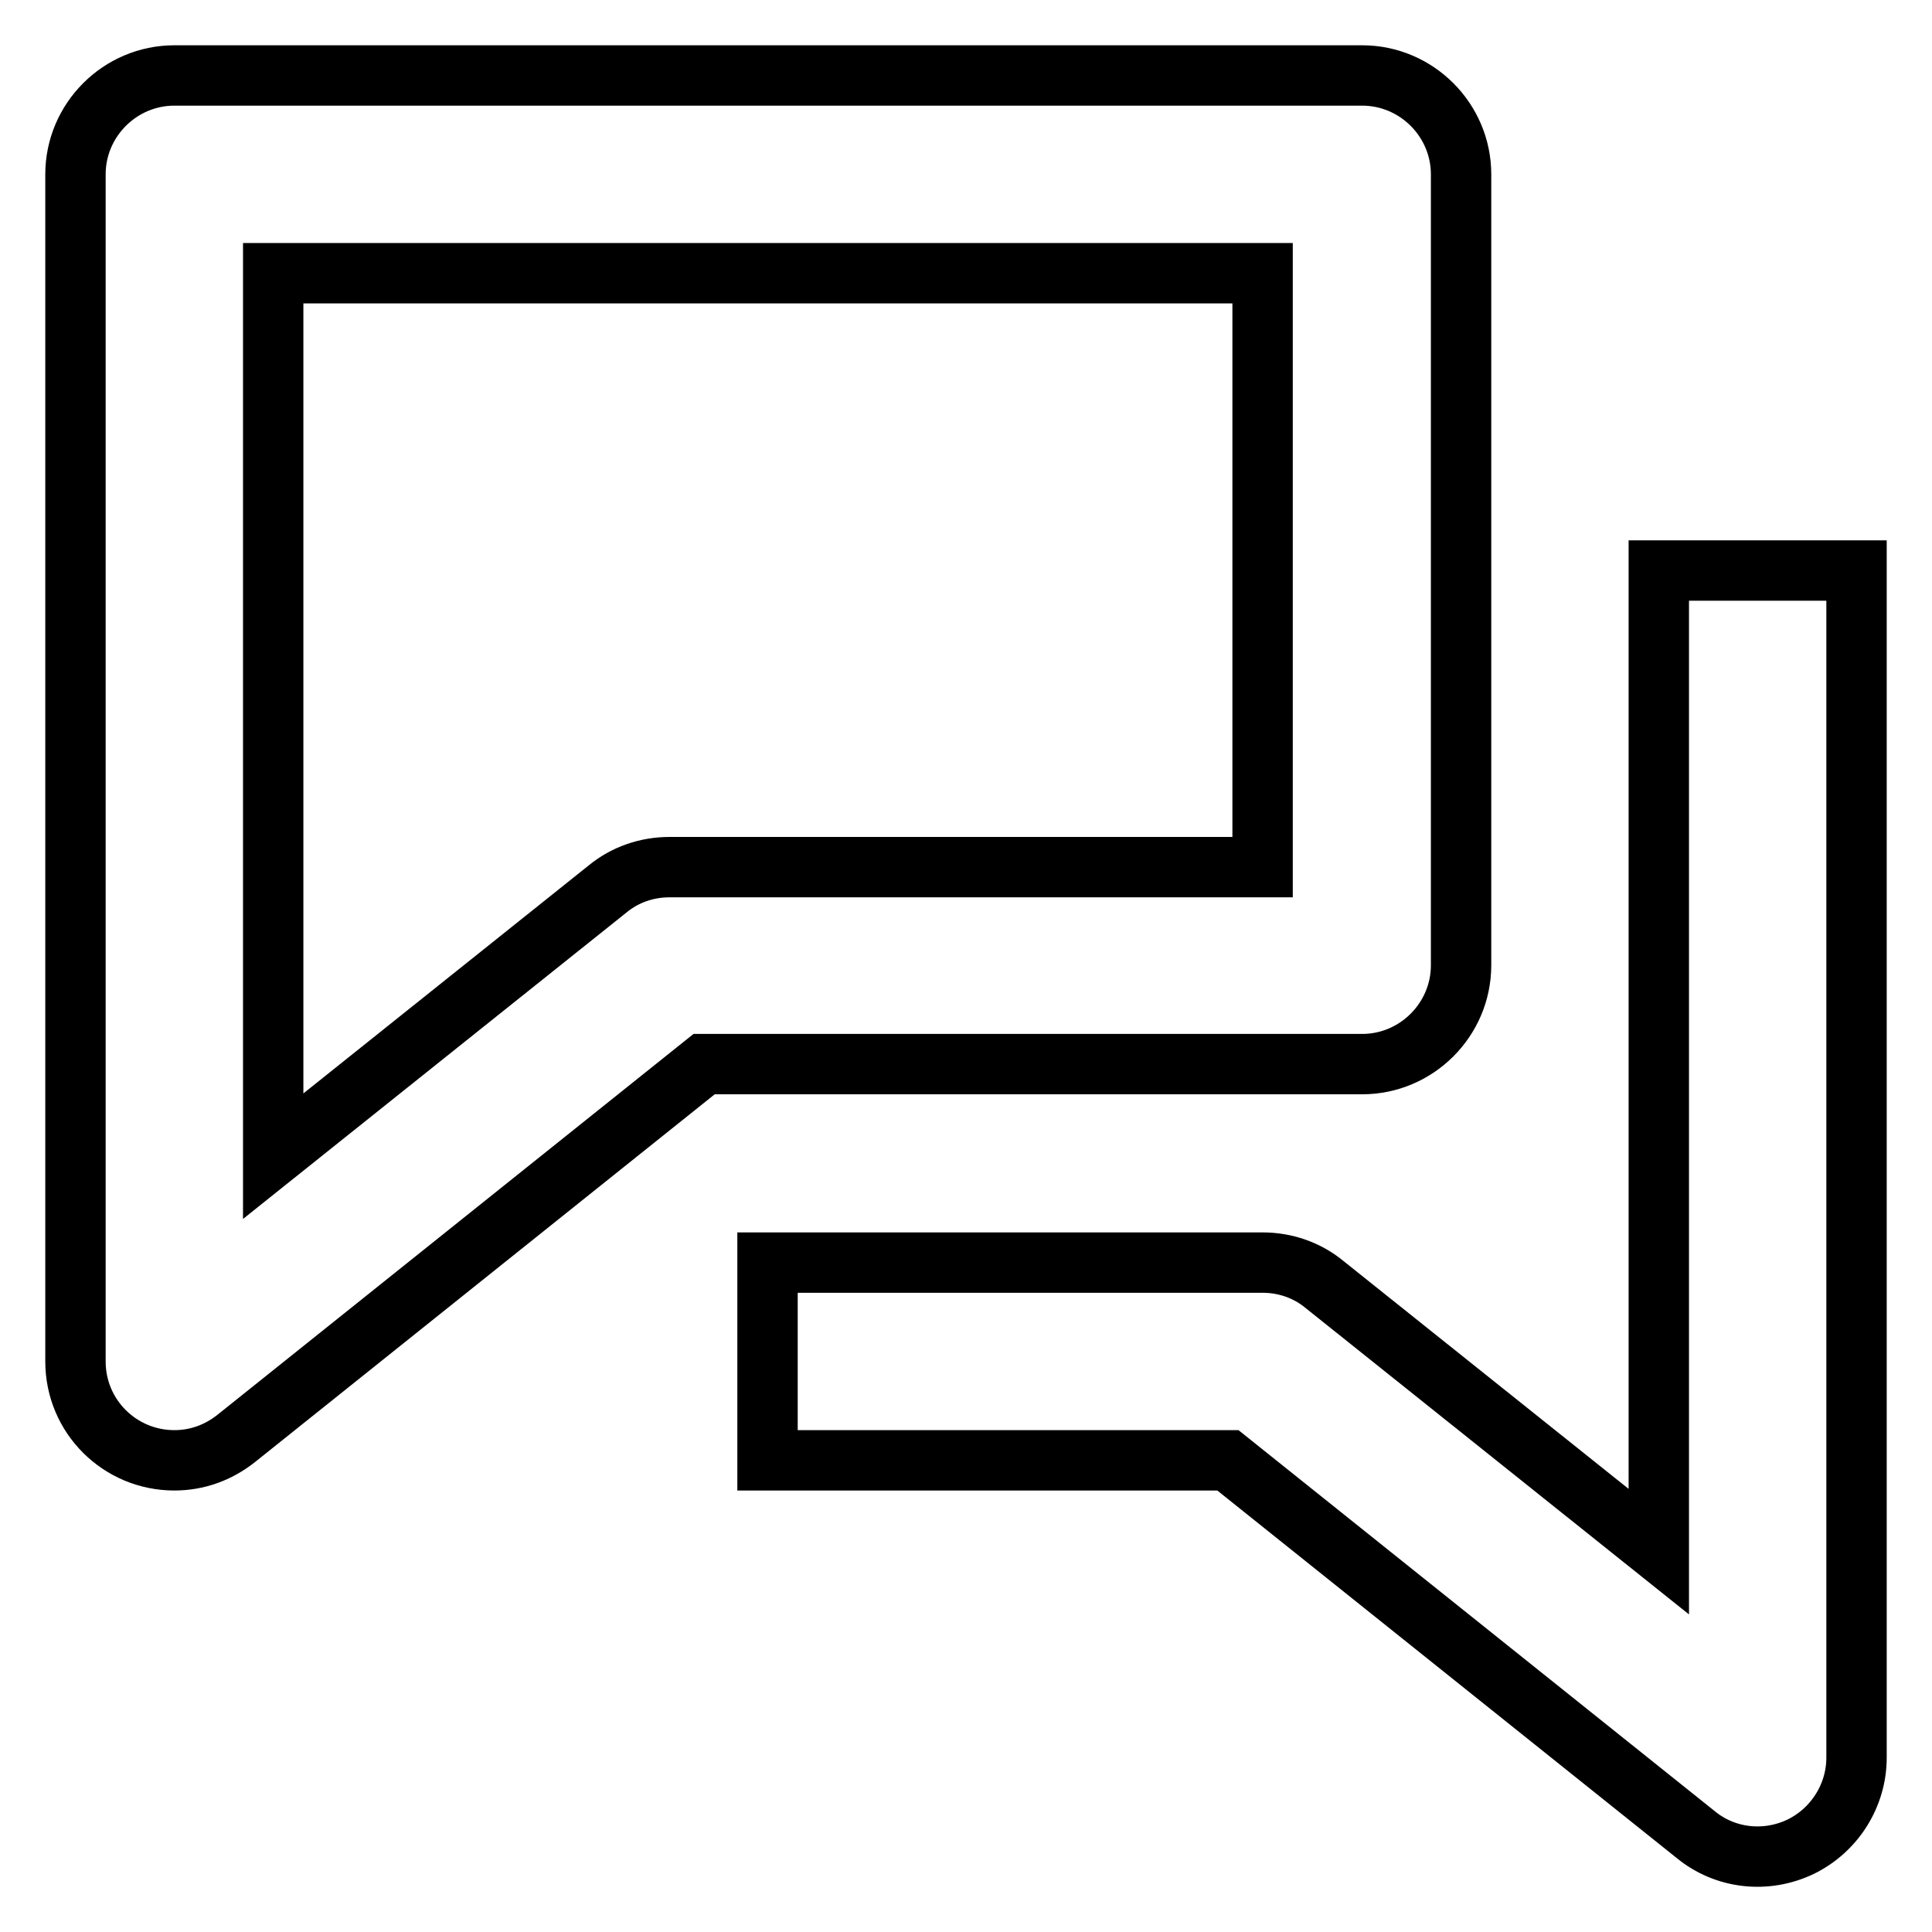
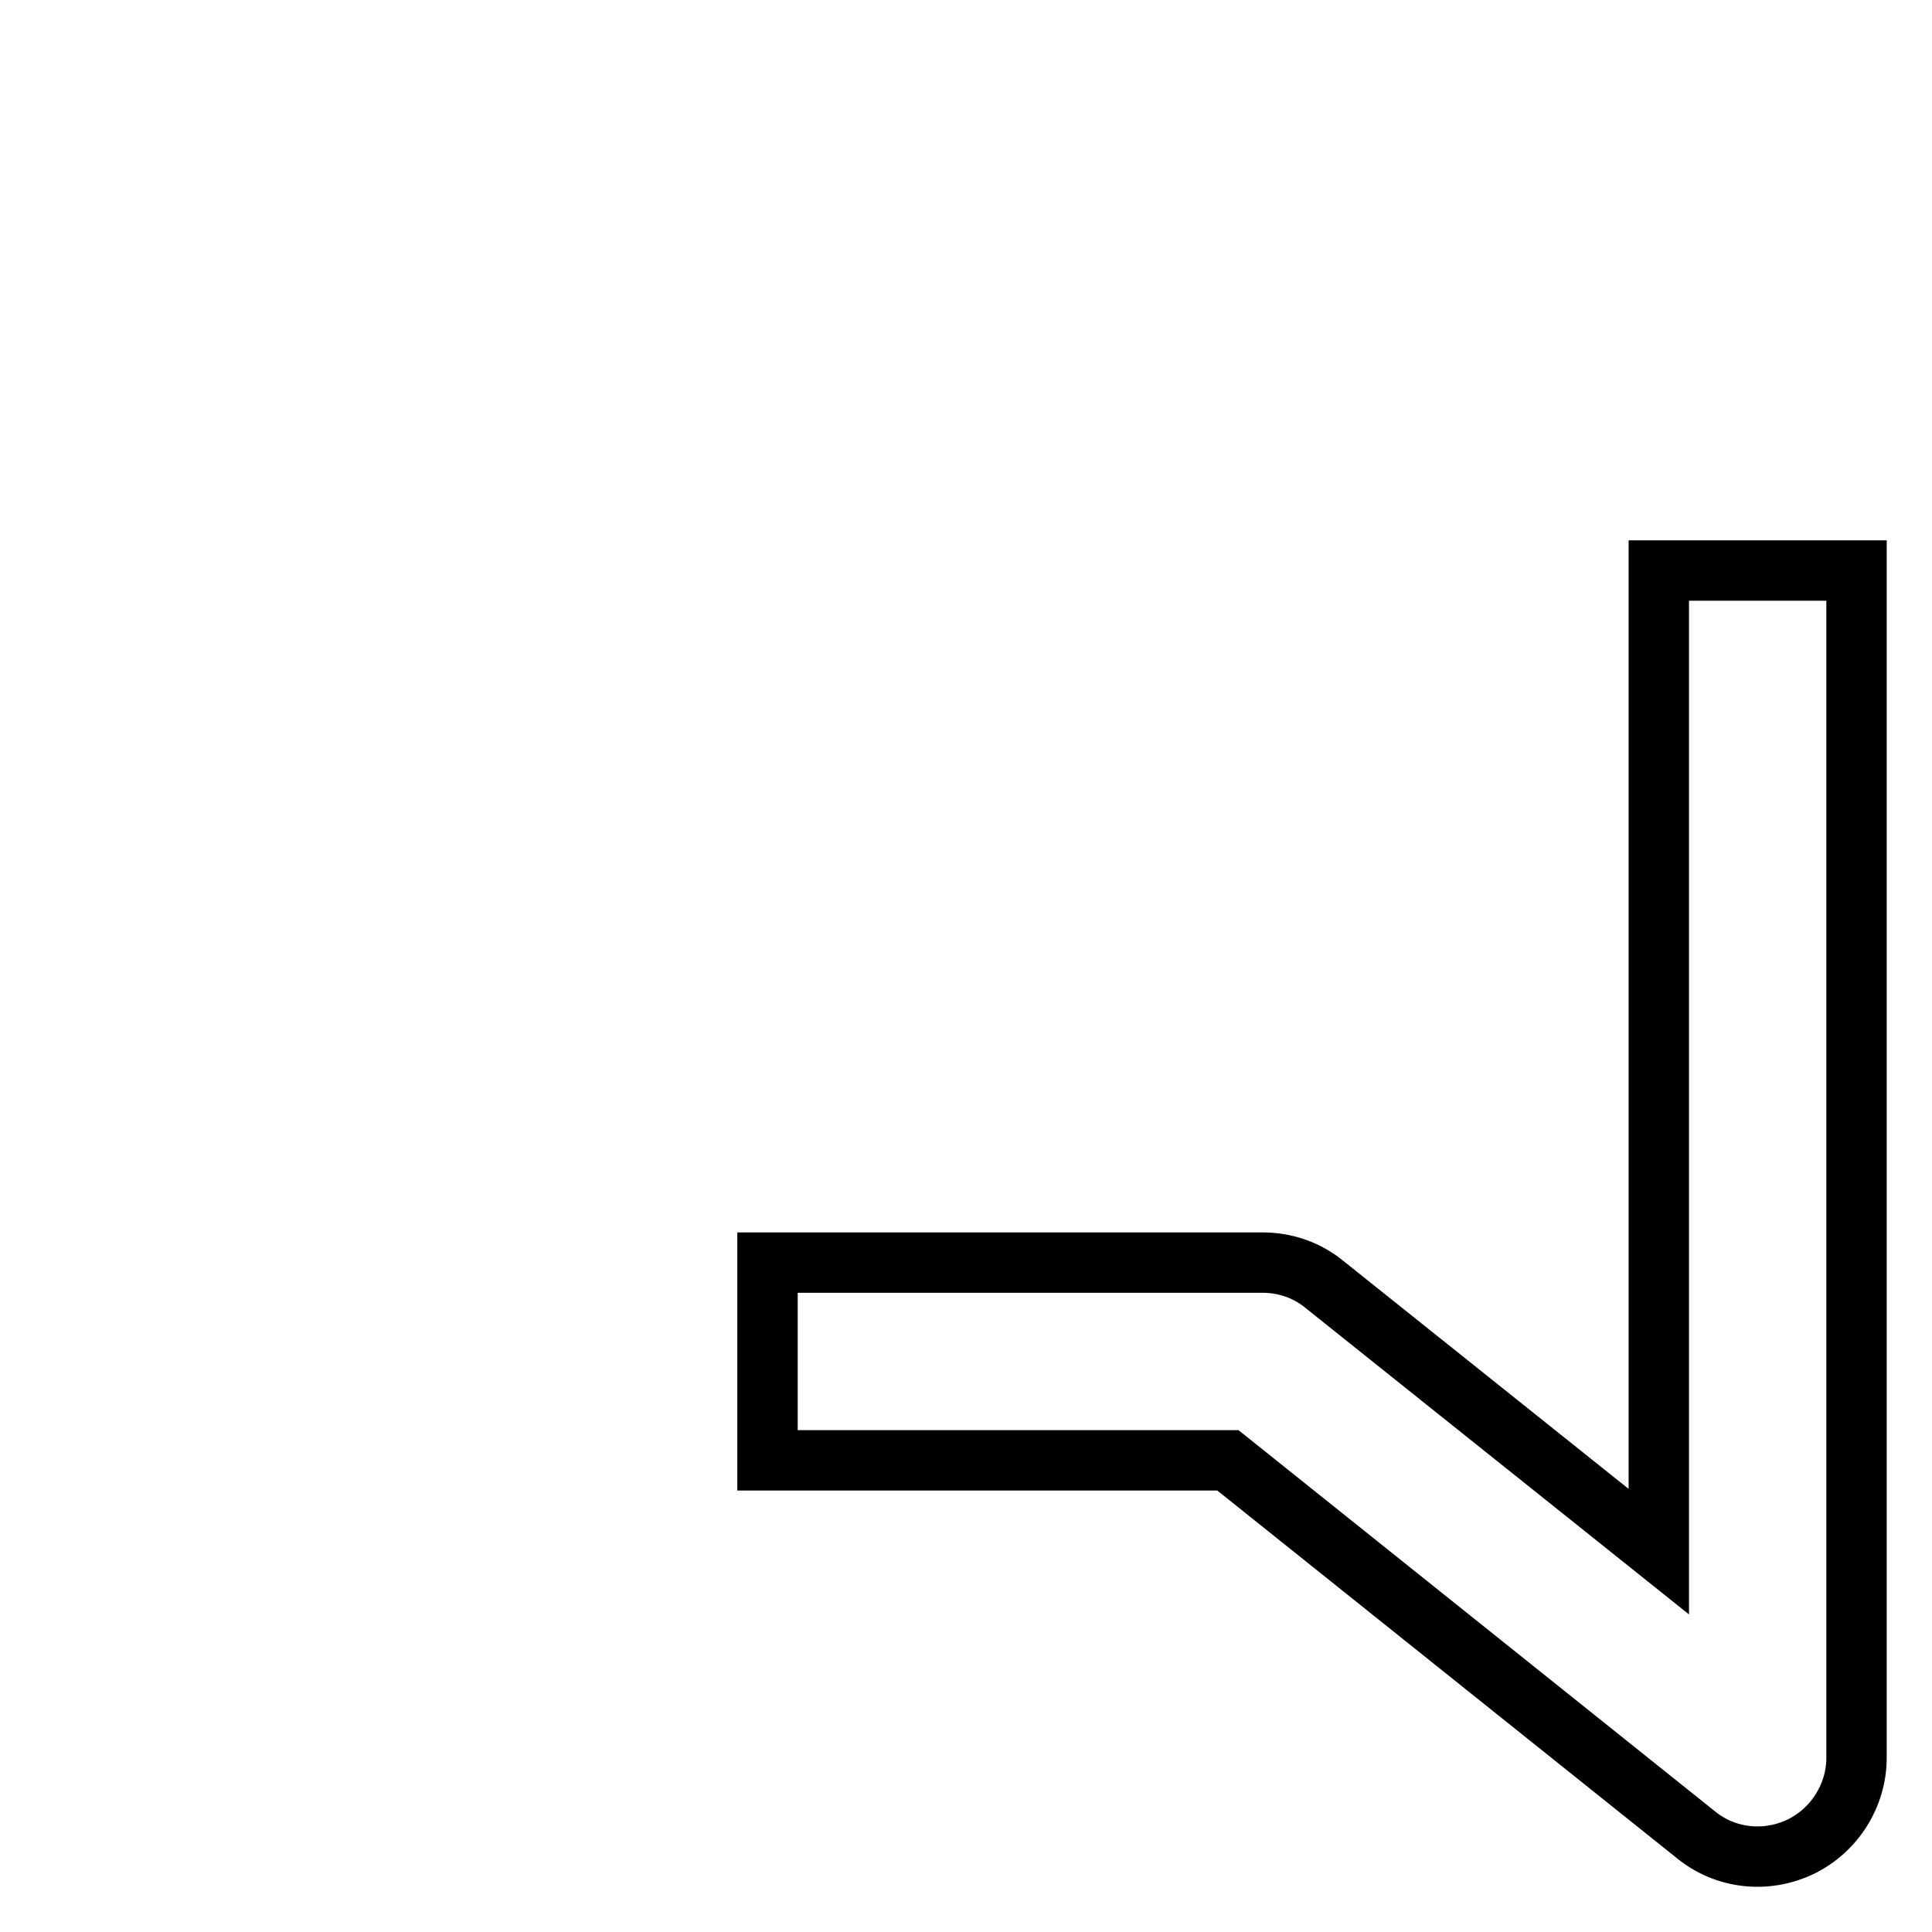
<svg xmlns="http://www.w3.org/2000/svg" version="1.1" x="0px" y="0px" viewBox="0 0 256 256" enable-background="new 0 0 256 256" xml:space="preserve">
  <g>
-     <path stroke-width="8" fill-opacity="0" stroke="#000000" d="M10,23.1v157.3c0,7.3,5.9,13.1,13.1,13.1c3,0,5.8-1,8.2-2.9l62-49.6h87.2c7.2,0,13.1-5.9,13.1-13.1l0,0 V23.1c0-7.2-5.9-13.1-13.1-13.1l0,0H23.1C15.9,10,10,15.9,10,23.1L10,23.1z M36.2,36.2h131.1v78.7H88.7c-3,0-5.9,1-8.2,2.9 l-44.3,35.4V36.2z" />
    <path stroke-width="8" fill-opacity="0" stroke="#000000" d="M224.7,243.1c3.9,3.2,9.3,3.8,13.9,1.6c4.5-2.2,7.4-6.8,7.4-11.8V75.6h-26.2v130l-44.3-35.4 c-2.3-1.9-5.2-2.9-8.2-2.9h-65.6v26.2h61L224.7,243.1L224.7,243.1z" />
  </g>
</svg>